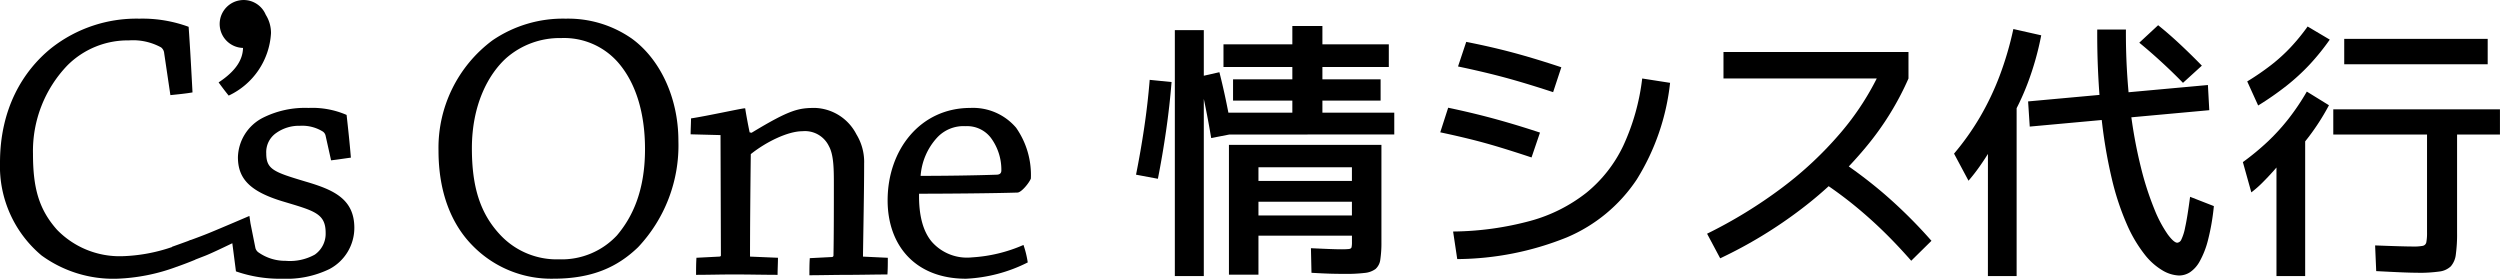
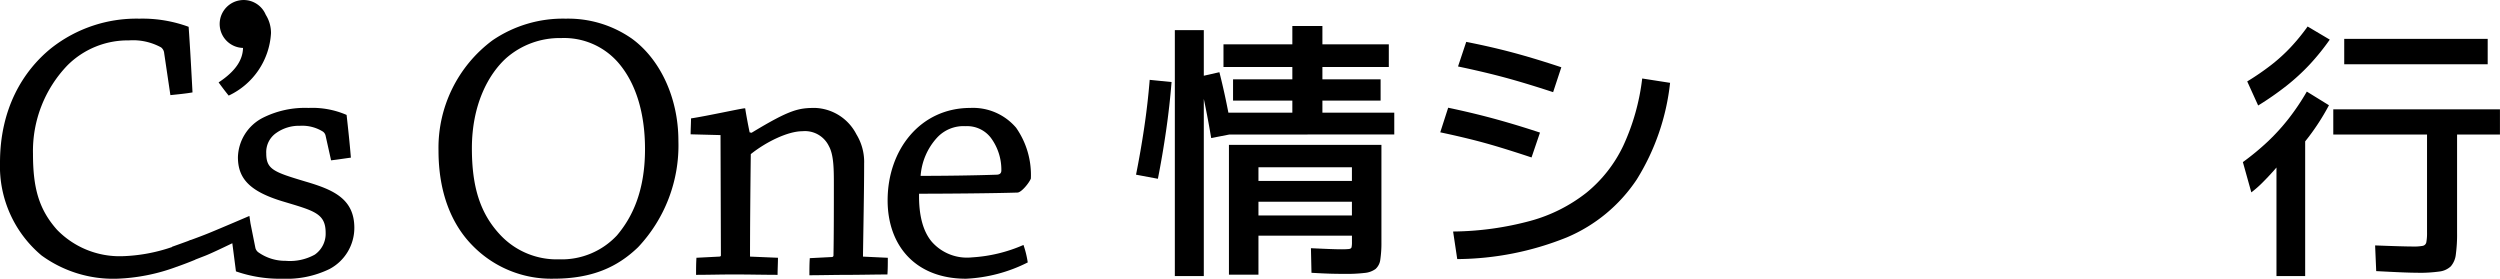
<svg xmlns="http://www.w3.org/2000/svg" height="32.11" viewBox="0 0 288 32.11" width="288">
  <clipPath id="a">
    <path d="m0 0h288v32.11h-288z" />
  </clipPath>
  <g clip-path="url(#a)" fill="currentColor">
    <path d="m405.359 26.824-2.518-.472q.535-2.676.944-5.431t.63-5.493l2.519.252q-.221 2.771-.63 5.6t-.944 5.54m1.951-17.12h3.337v28.331h-3.337zm4.189 12.433q-.284-1.7-.646-3.51t-.771-3.541l2.361-.535q.441 1.731.819 3.573t.661 3.541zm1.1-.409v-2.519h8.248v-1.385h-6.831v-2.455h6.831v-1.417h-7.933v-2.613h7.933v-2.109h3.463v2.109h7.65v2.613h-7.65v1.417h6.705v2.455h-6.705v1.385h8.279v2.518zm.944 16.15v-14.954h17.566v11.18a12.85 12.85 0 0 1 -.126 2.015 1.728 1.728 0 0 1 -.551 1.1 2.5 2.5 0 0 1 -1.259.456 18.063 18.063 0 0 1 -2.251.11q-.5 0-1.37-.016t-2.5-.11l-.063-2.833q1.353.063 2.156.094t1.307.032a8.734 8.734 0 0 0 .9-.032c.178-.02.283-.089.315-.2a2.657 2.657 0 0 0 .047-.614v-.724h-10.771v-2.33h10.767v-1.58h-10.767v-2.392h10.767v-1.576h-10.767v12.373z" transform="translate(-271.97 -6.229)" />
    <path d="m521.235 28.162q-1.983-.661-3.7-1.181t-3.369-.928q-1.653-.409-3.447-.787l.913-2.834q1.794.378 3.447.787t3.384.913q1.731.5 3.746 1.165zm-9.035 8.532a35.346 35.346 0 0 0 8.909-1.228 18.143 18.143 0 0 0 6.469-3.258 15.591 15.591 0 0 0 4.234-5.415 25.519 25.519 0 0 0 2.172-7.728l3.211.5a26.386 26.386 0 0 1 -3.84 11.135 18.162 18.162 0 0 1 -8.055 6.67 34.338 34.338 0 0 1 -12.624 2.5zm11.522-16.055q-2.015-.661-3.778-1.181t-3.494-.944q-1.732-.425-3.683-.834l.945-2.833q1.92.378 3.667.8t3.526.945q1.778.519 3.762 1.18z" transform="translate(-344.802 -10.023)" />
-     <path d="m605.336 39.367a54.341 54.341 0 0 0 8.626-5.289 41.8 41.8 0 0 0 6.737-6.312 31.161 31.161 0 0 0 4.565-7.068l.976.787h-19.015v-3.053h21.312v3.054a33.1 33.1 0 0 1 -4.927 7.933 45.053 45.053 0 0 1 -7.414 7.1 51.956 51.956 0 0 1 -9.35 5.682zm23.516 3.116q-1.794-2.046-3.541-3.715t-3.6-3.132a47.387 47.387 0 0 0 -4-2.818l2.172-2.392a52.95 52.95 0 0 1 5.934 4.423 56.067 56.067 0 0 1 5.367 5.336z" transform="translate(-408.68 -12.444)" />
-     <path d="m694.564 26.848-1.664-3.116a30.224 30.224 0 0 0 2.991-4.218 31.6 31.6 0 0 0 2.251-4.722 37.663 37.663 0 0 0 1.59-5.415l3.211.724a33.424 33.424 0 0 1 -1.527 5.431 28.784 28.784 0 0 1 -2.251 4.675v-.945a21.551 21.551 0 0 1 -.913 1.968q-.536 1.023-1.149 2.046t-1.259 1.936a20.657 20.657 0 0 1 -1.275 1.637m2.235-8.72h3.305v19.706h-3.309zm4.816 2.487-.189-2.9 20.714-1.889.158 2.9zm17.22 17.157a4.015 4.015 0 0 1 -1.889-.567 7.389 7.389 0 0 1 -2.093-1.857 15.783 15.783 0 0 1 -2.031-3.432 30.307 30.307 0 0 1 -1.747-5.273 56.307 56.307 0 0 1 -1.228-7.4 93.175 93.175 0 0 1 -.456-9.806h3.304a74.269 74.269 0 0 0 .488 9 54.577 54.577 0 0 0 1.243 6.894 34.726 34.726 0 0 0 1.569 4.853 14.3 14.3 0 0 0 1.527 2.865q.708.944 1.086.944a.566.566 0 0 0 .456-.331 5.667 5.667 0 0 0 .456-1.448q.252-1.117.567-3.51l2.739 1.07a25.619 25.619 0 0 1 -.677 3.919 10.062 10.062 0 0 1 -.96 2.456 3.565 3.565 0 0 1 -1.134 1.259 2.348 2.348 0 0 1 -1.228.362m.441-22.194q-1.165-1.2-2.5-2.424t-2.534-2.2l2.172-2.015q1.258 1.008 2.55 2.219t2.487 2.44z" transform="translate(-467.794 -6.033)" />
    <path d="m796.3 28.529-.976-3.495a29.342 29.342 0 0 0 2.912-2.408 24.034 24.034 0 0 0 2.361-2.6 27.24 27.24 0 0 0 2.094-3.116l2.55 1.574a26.335 26.335 0 0 1 -4.313 5.95v-1.2q-.378.63-.9 1.354a17.615 17.615 0 0 1 -1.149 1.432q-.63.708-1.291 1.369a12.248 12.248 0 0 1 -1.291 1.133m.787-10.011-1.259-2.771a29.872 29.872 0 0 0 2.755-1.889 19.742 19.742 0 0 0 2.235-2.03 23.059 23.059 0 0 0 1.968-2.408l2.55 1.511a26.9 26.9 0 0 1 -2.345 2.9 24.324 24.324 0 0 1 -2.645 2.424 35.174 35.174 0 0 1 -3.258 2.267m2.109 3.966h3.306v15.681h-3.306zm16.307 15.3q-.756 0-1.889-.047t-2.928-.142l-.126-2.959q1.669.063 2.739.094t1.668.032a5.235 5.235 0 0 0 1.086-.079.519.519 0 0 0 .409-.425 5.723 5.723 0 0 0 .079-1.133v-11.267h-10.8v-2.9h19.2v2.9h-4.939v11.333a17.093 17.093 0 0 1 -.142 2.471 2.5 2.5 0 0 1 -.582 1.385 2.327 2.327 0 0 1 -1.353.6 16.49 16.49 0 0 1 -2.424.142m-8.499-26.949h16.527v2.928h-16.527z" transform="translate(-536.945 -6.36)" />
    <path d="m77.518 9.491c.358.491.76 1.029 1.162 1.522a8.477 8.477 0 0 0 4.875-7.2 3.94 3.94 0 0 0 -.606-2.113 2.76 2.76 0 1 0 -2.617 3.821c-.034 1.309-.762 2.619-2.814 3.972" transform="translate(-52.335)" />
    <path d="m35.1 25.353c-3.578-1.073-4.428-1.386-4.428-3.219a2.674 2.674 0 0 1 1.118-2.325 4.543 4.543 0 0 1 2.773-.851 4.511 4.511 0 0 1 2.638.671.786.786 0 0 1 .313.493l.627 2.816c.761-.089 1.61-.222 2.281-.312-.134-1.655-.314-3.309-.493-4.919a9.909 9.909 0 0 0 -4.382-.806 10.793 10.793 0 0 0 -5.321 1.163 5.257 5.257 0 0 0 -2.817 4.517c0 2.5 1.43 3.934 5.053 5.053 3.712 1.118 5.053 1.387 5.053 3.666a2.93 2.93 0 0 1 -1.252 2.5 5.907 5.907 0 0 1 -3.354.715 5.371 5.371 0 0 1 -3.085-.939.909.909 0 0 1 -.4-.536l-.571-2.854-.122-.842s-3.231 1.386-4.675 1.977c-.573.234-1.357.53-2.1.8v-.017c-.1.043-.195.085-.294.127-1 .367-1.846.665-1.846.665l.006.028a19.3 19.3 0 0 1 -5.781 1.058 10.053 10.053 0 0 1 -7.468-3.041c-2.146-2.412-2.773-4.917-2.773-8.763a14.242 14.242 0 0 1 3.98-10.195 9.828 9.828 0 0 1 7.065-2.862 6.724 6.724 0 0 1 3.711.805.945.945 0 0 1 .358.671l.715 4.829c.85-.089 1.789-.178 2.548-.313-.134-2.5-.268-5.053-.446-7.557a15.417 15.417 0 0 0 -5.68-.939 15.863 15.863 0 0 0 -10.151 3.398c-3.262 2.638-5.9 6.977-5.9 13.192a13.391 13.391 0 0 0 4.784 10.687 14.037 14.037 0 0 0 8.632 2.683 21.859 21.859 0 0 0 6.958-1.384v.007l.15-.059q.968-.342 1.967-.754s0-.009 0-.014l1.172-.455c.545-.211 1.893-.848 3.1-1.43.14 1.076.28 2.151.419 3.241a15.415 15.415 0 0 0 5.365.848 11.34 11.34 0 0 0 5.411-1.117 5.374 5.374 0 0 0 2.862-4.741c0-3.4-2.5-4.426-5.724-5.366" transform="translate(0 -4.467)" />
    <path d="m177.677 8.853a12.794 12.794 0 0 0 -7.513-2.236 14.4 14.4 0 0 0 -8.451 2.5 15.421 15.421 0 0 0 -6.216 12.7c0 4.785 1.475 8.5 3.98 11a12.646 12.646 0 0 0 9.257 3.756c4.472 0 7.378-1.341 9.748-3.621a17.093 17.093 0 0 0 4.651-12.252c0-5.142-2.236-9.569-5.456-11.85m-1.61 22.72a8.7 8.7 0 0 1 -6.662 2.772 8.913 8.913 0 0 1 -6.754-2.772c-2.369-2.5-3.309-5.59-3.309-10.016 0-5.01 1.879-8.5 3.935-10.376a9.337 9.337 0 0 1 6.35-2.325 8.266 8.266 0 0 1 6.484 2.727c2.146 2.415 3.175 5.947 3.175 10.063 0 4.918-1.52 7.914-3.22 9.927" transform="translate(-104.981 -4.467)" />
    <path d="m264.9 44.579a6.106 6.106 0 0 0 -.895-3.265 5.578 5.578 0 0 0 -4.74-3.041c-1.923 0-2.907.18-7.334 2.862l-.223-.045c-.134-.626-.357-1.788-.493-2.638 0-.089 0-.134-.089-.134-.313 0-4.383.895-6.172 1.162 0 .582-.045 1.251-.045 1.833l3.444.09.044 13.862c0 .091-.089.135-.179.135l-2.638.135c-.044.671-.044 1.341-.044 1.967 1.34 0 2.906-.045 4.337-.045 1.7 0 3.577.045 5.053.045 0-.627.044-1.342.044-1.967l-3.219-.135c0-3.265.045-8.452.089-11.805 1.788-1.431 4.292-2.638 5.947-2.638a3.054 3.054 0 0 1 3.041 1.7c.581 1.029.581 2.727.581 4.516 0 2.5 0 5.679-.044 8.094 0 .091-.045.135-.135.18l-2.594.133c-.045.627-.045 1.342-.045 1.968 1.252 0 2.907-.044 4.294-.044 1.565 0 3.264-.045 4.694-.045.045-.626.045-1.3.045-1.923l-2.861-.135c.045-3.354.134-7.557.134-10.822" transform="translate(-165.348 -25.84)" />
    <path d="m324.459 55.49a5.4 5.4 0 0 1 -4.607-1.788c-1.028-1.208-1.52-3.086-1.475-5.546 2.817 0 8.72-.045 11.358-.134.448-.044 1.3-1.073 1.52-1.609a9.475 9.475 0 0 0 -1.7-5.858 6.516 6.516 0 0 0 -5.276-2.281c-5.768 0-9.525 4.831-9.525 10.643 0 5.231 3.219 9.032 9.032 9.032a17.546 17.546 0 0 0 7.11-1.878 11.011 11.011 0 0 0 -.492-2.012 17.315 17.315 0 0 1 -5.946 1.431m-4.025-13.773a4.142 4.142 0 0 1 3.309-1.341 3.436 3.436 0 0 1 2.906 1.341 6.174 6.174 0 0 1 1.208 3.757c0 .358-.224.492-.582.492-2.548.089-6.171.134-8.719.134a7.288 7.288 0 0 1 1.878-4.383" transform="translate(-212.5 -25.84)" />
  </g>
</svg>